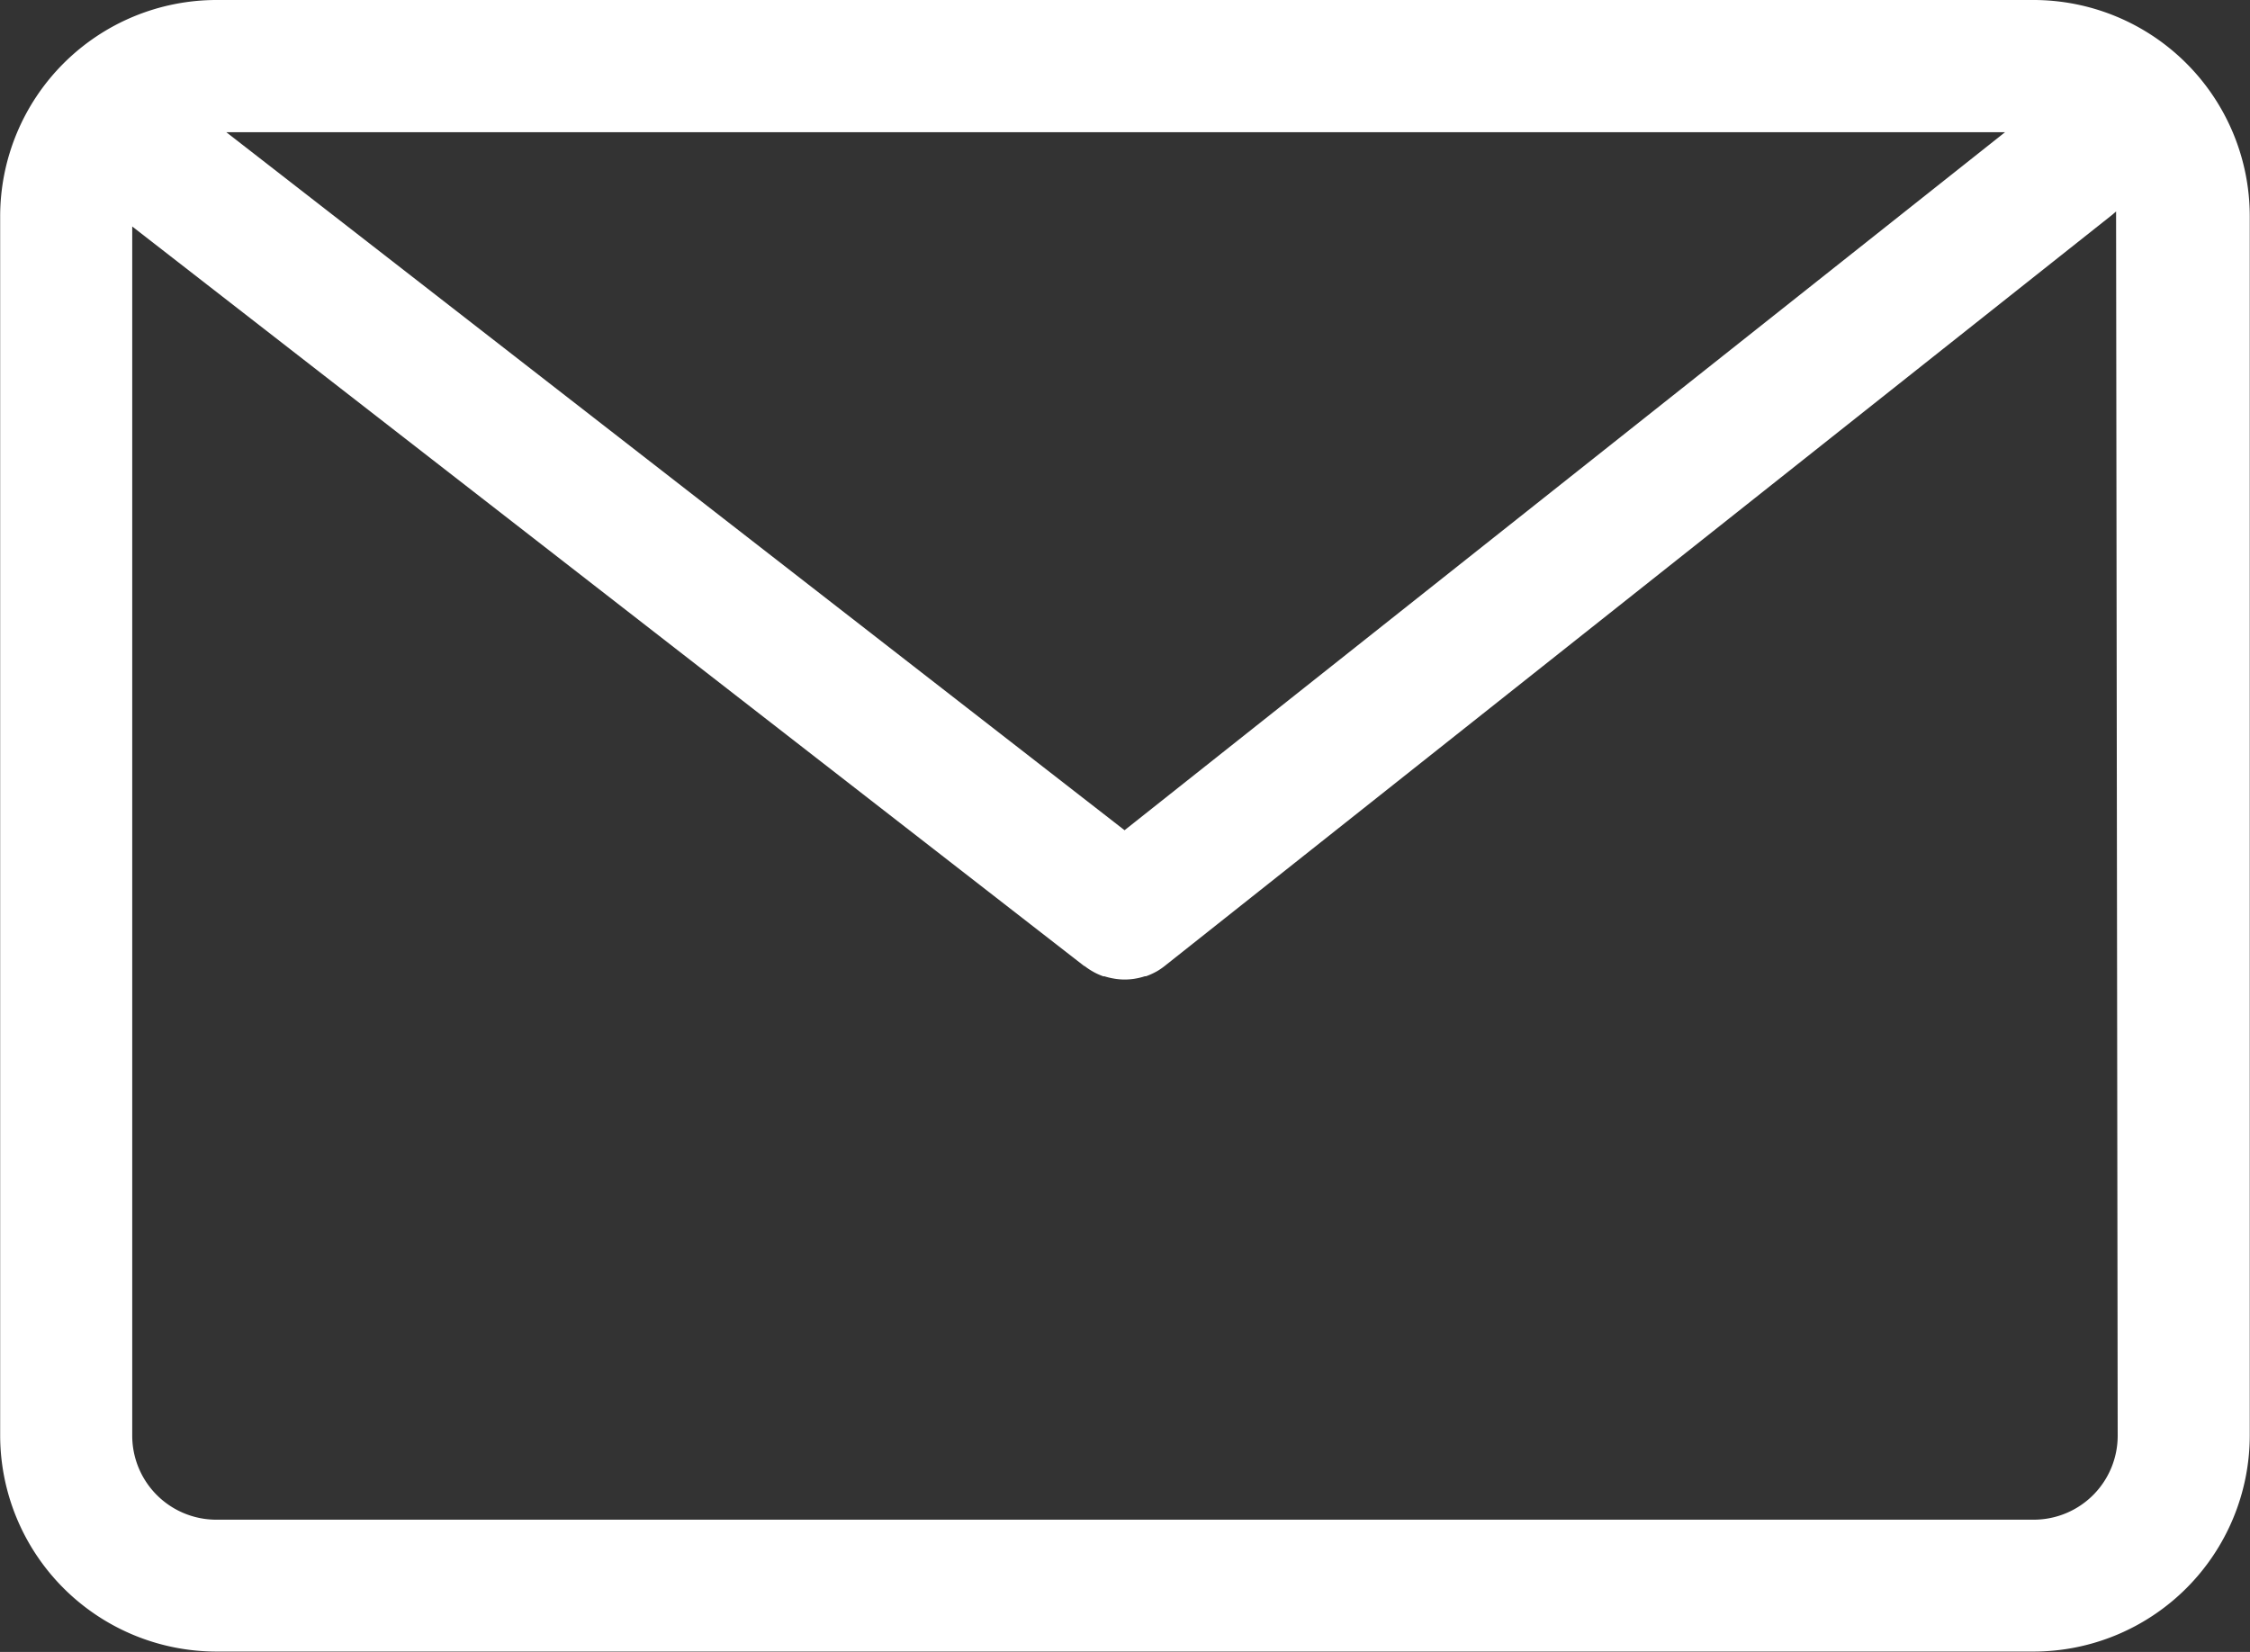
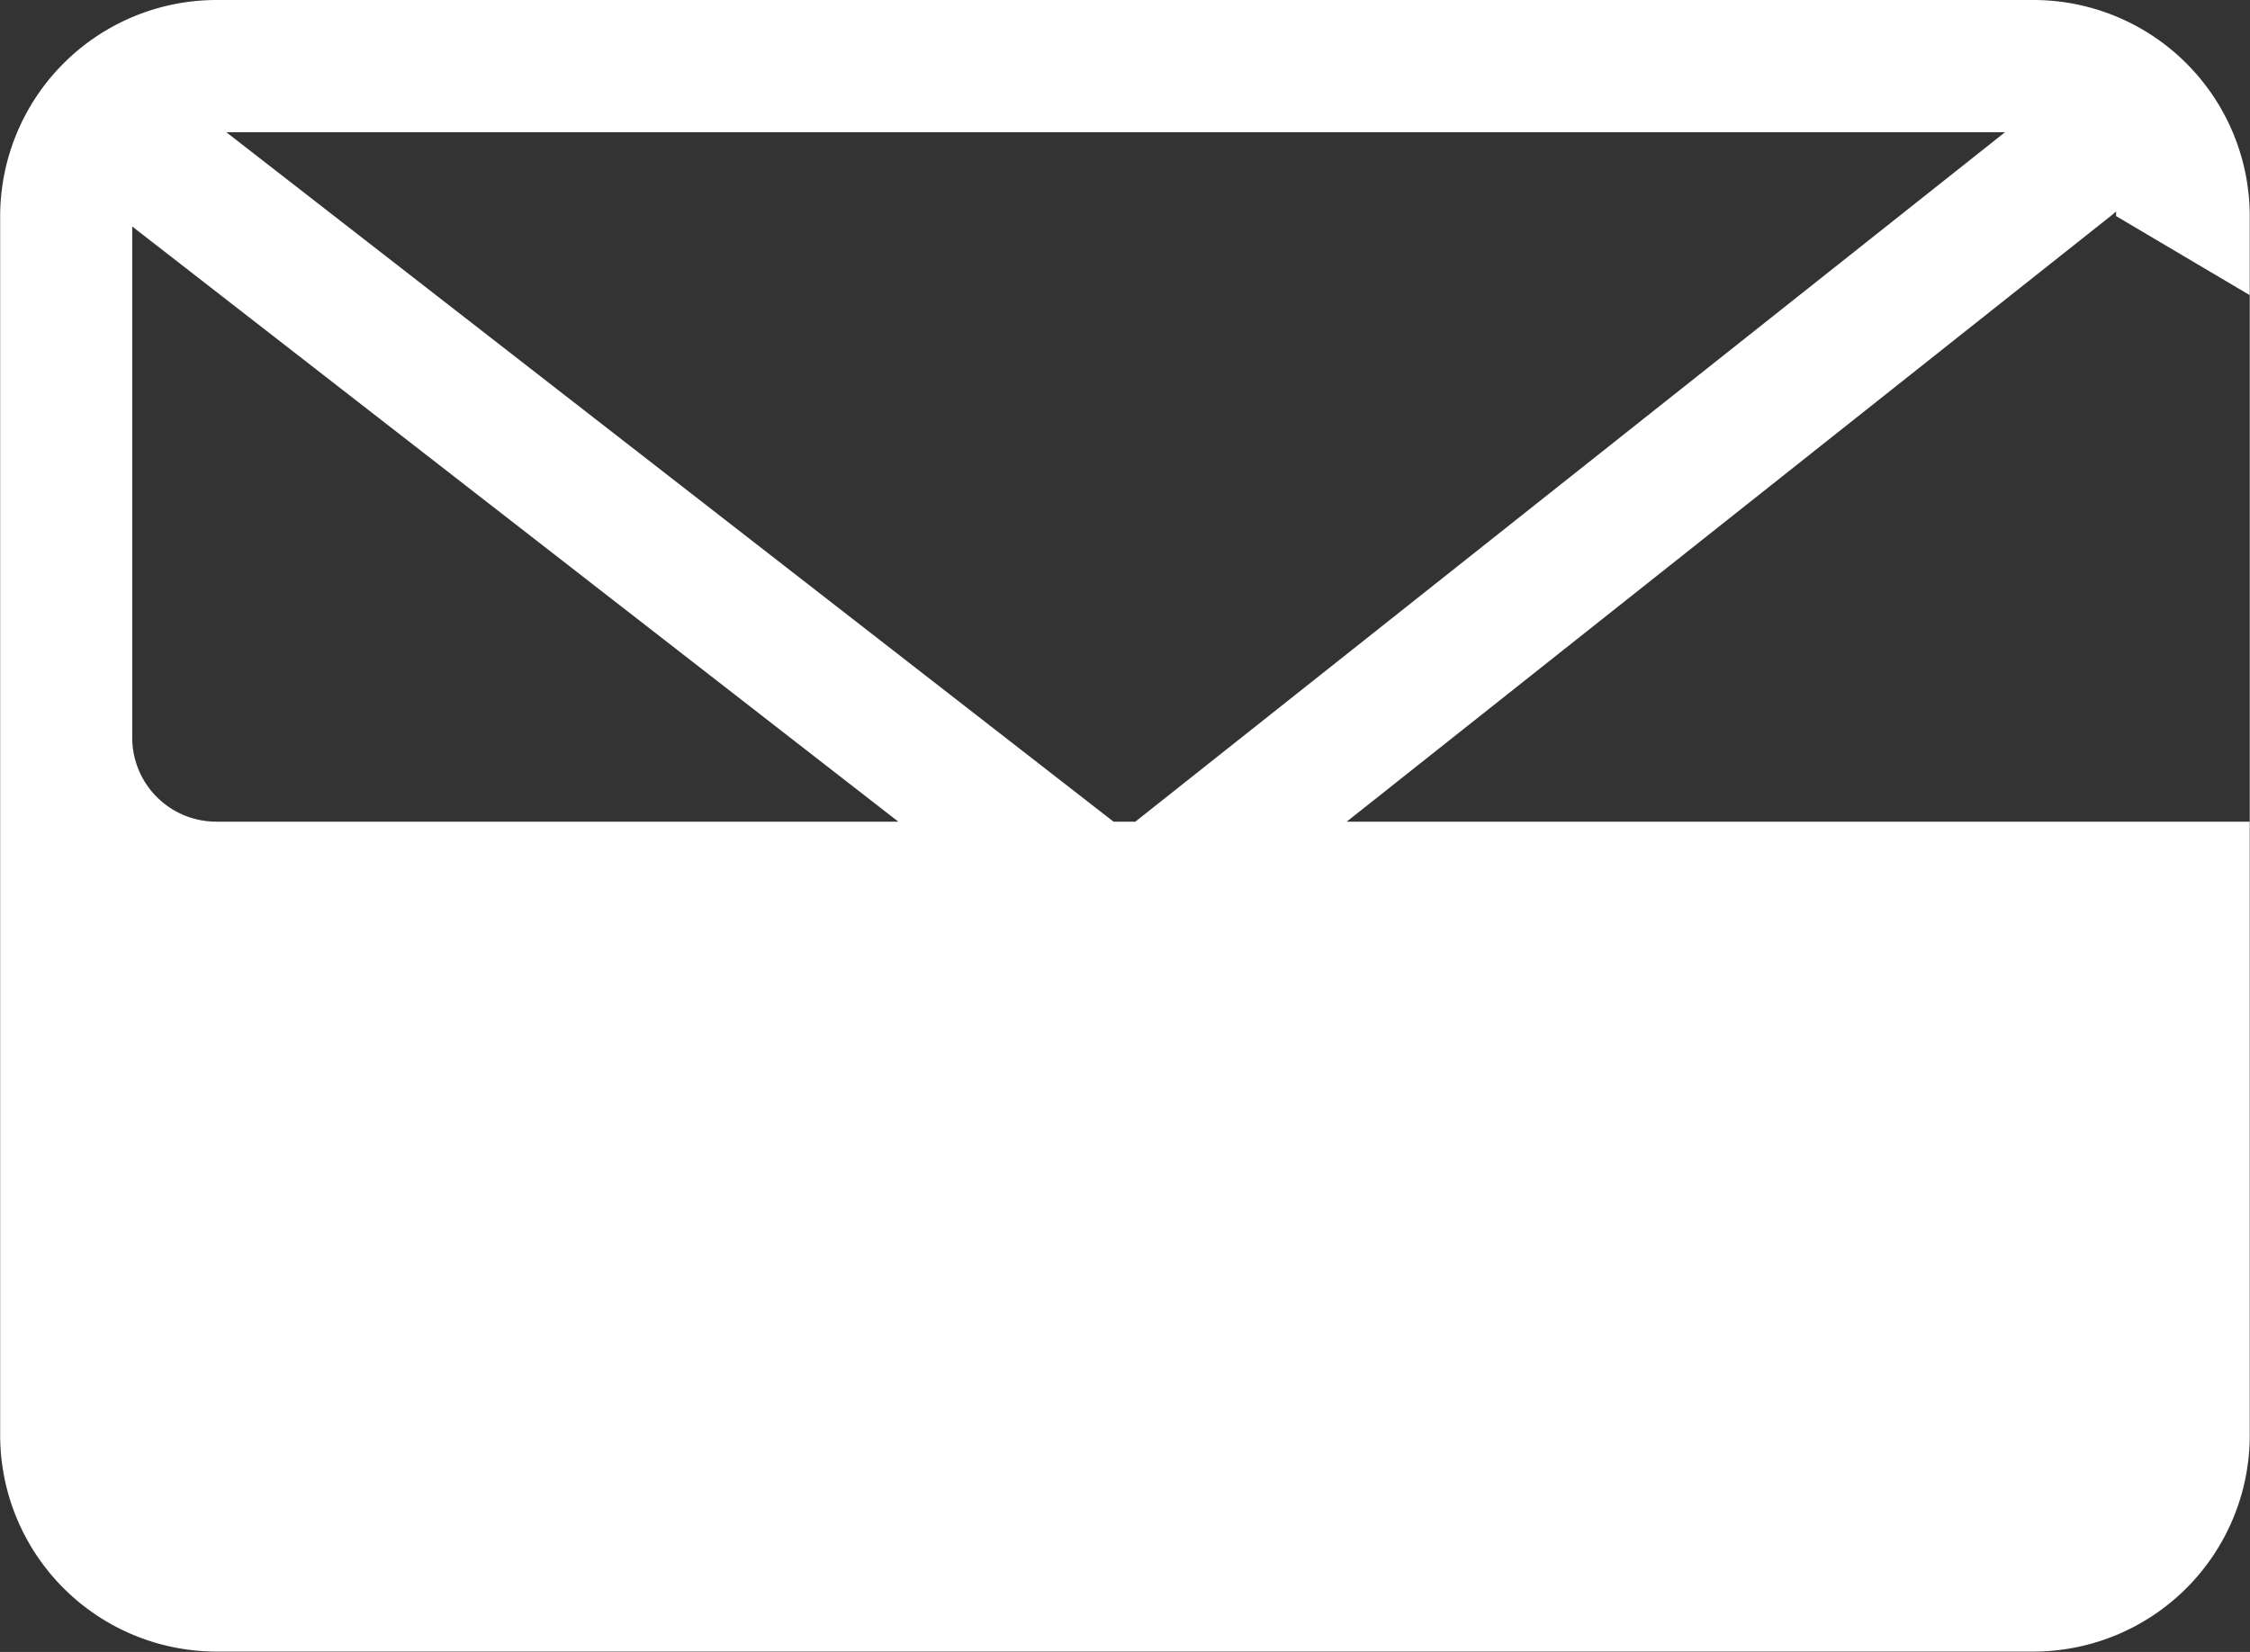
<svg xmlns="http://www.w3.org/2000/svg" width="28.127" height="20.656">
  <rect width="100%" height="100%" fill="#333333" stroke="none" />
-   <path data-name="パス 180" d="M25.424 0H2.702a2.706 2.706 0 00-2.7 2.7v15.251a2.706 2.706 0 002.7 2.7h22.722a2.705 2.705 0 002.7-2.7V2.702A2.705 2.705 0 0025.424 0zM14.058 10.381L2.829 1.653h22.236zm12.415 7.572a1.05 1.05 0 01-1.049 1.049H2.702a1.051 1.051 0 01-1.049-1.049V2.832l11.9 9.247h.005a.814.814 0 00.1.067l.025.014a.827.827 0 00.11.048h.015a.825.825 0 00.1.025l.034.006a.823.823 0 00.114.009h.006a.832.832 0 00.116-.009l.034-.006a.817.817 0 00.1-.026h.014a.828.828 0 00.112-.049l.026-.014a.807.807 0 00.1-.069l11.843-9.391.046-.04v.058z" fill="#fff" />
+   <path data-name="パス 180" d="M25.424 0H2.702a2.706 2.706 0 00-2.7 2.7v15.251a2.706 2.706 0 002.7 2.7h22.722a2.705 2.705 0 002.7-2.7V2.702A2.705 2.705 0 0025.424 0zM14.058 10.381L2.829 1.653h22.236m12.415 7.572a1.05 1.05 0 01-1.049 1.049H2.702a1.051 1.051 0 01-1.049-1.049V2.832l11.9 9.247h.005a.814.814 0 00.1.067l.025.014a.827.827 0 00.11.048h.015a.825.825 0 00.1.025l.034.006a.823.823 0 00.114.009h.006a.832.832 0 00.116-.009l.034-.006a.817.817 0 00.1-.026h.014a.828.828 0 00.112-.049l.026-.014a.807.807 0 00.1-.069l11.843-9.391.046-.04v.058z" fill="#fff" />
</svg>